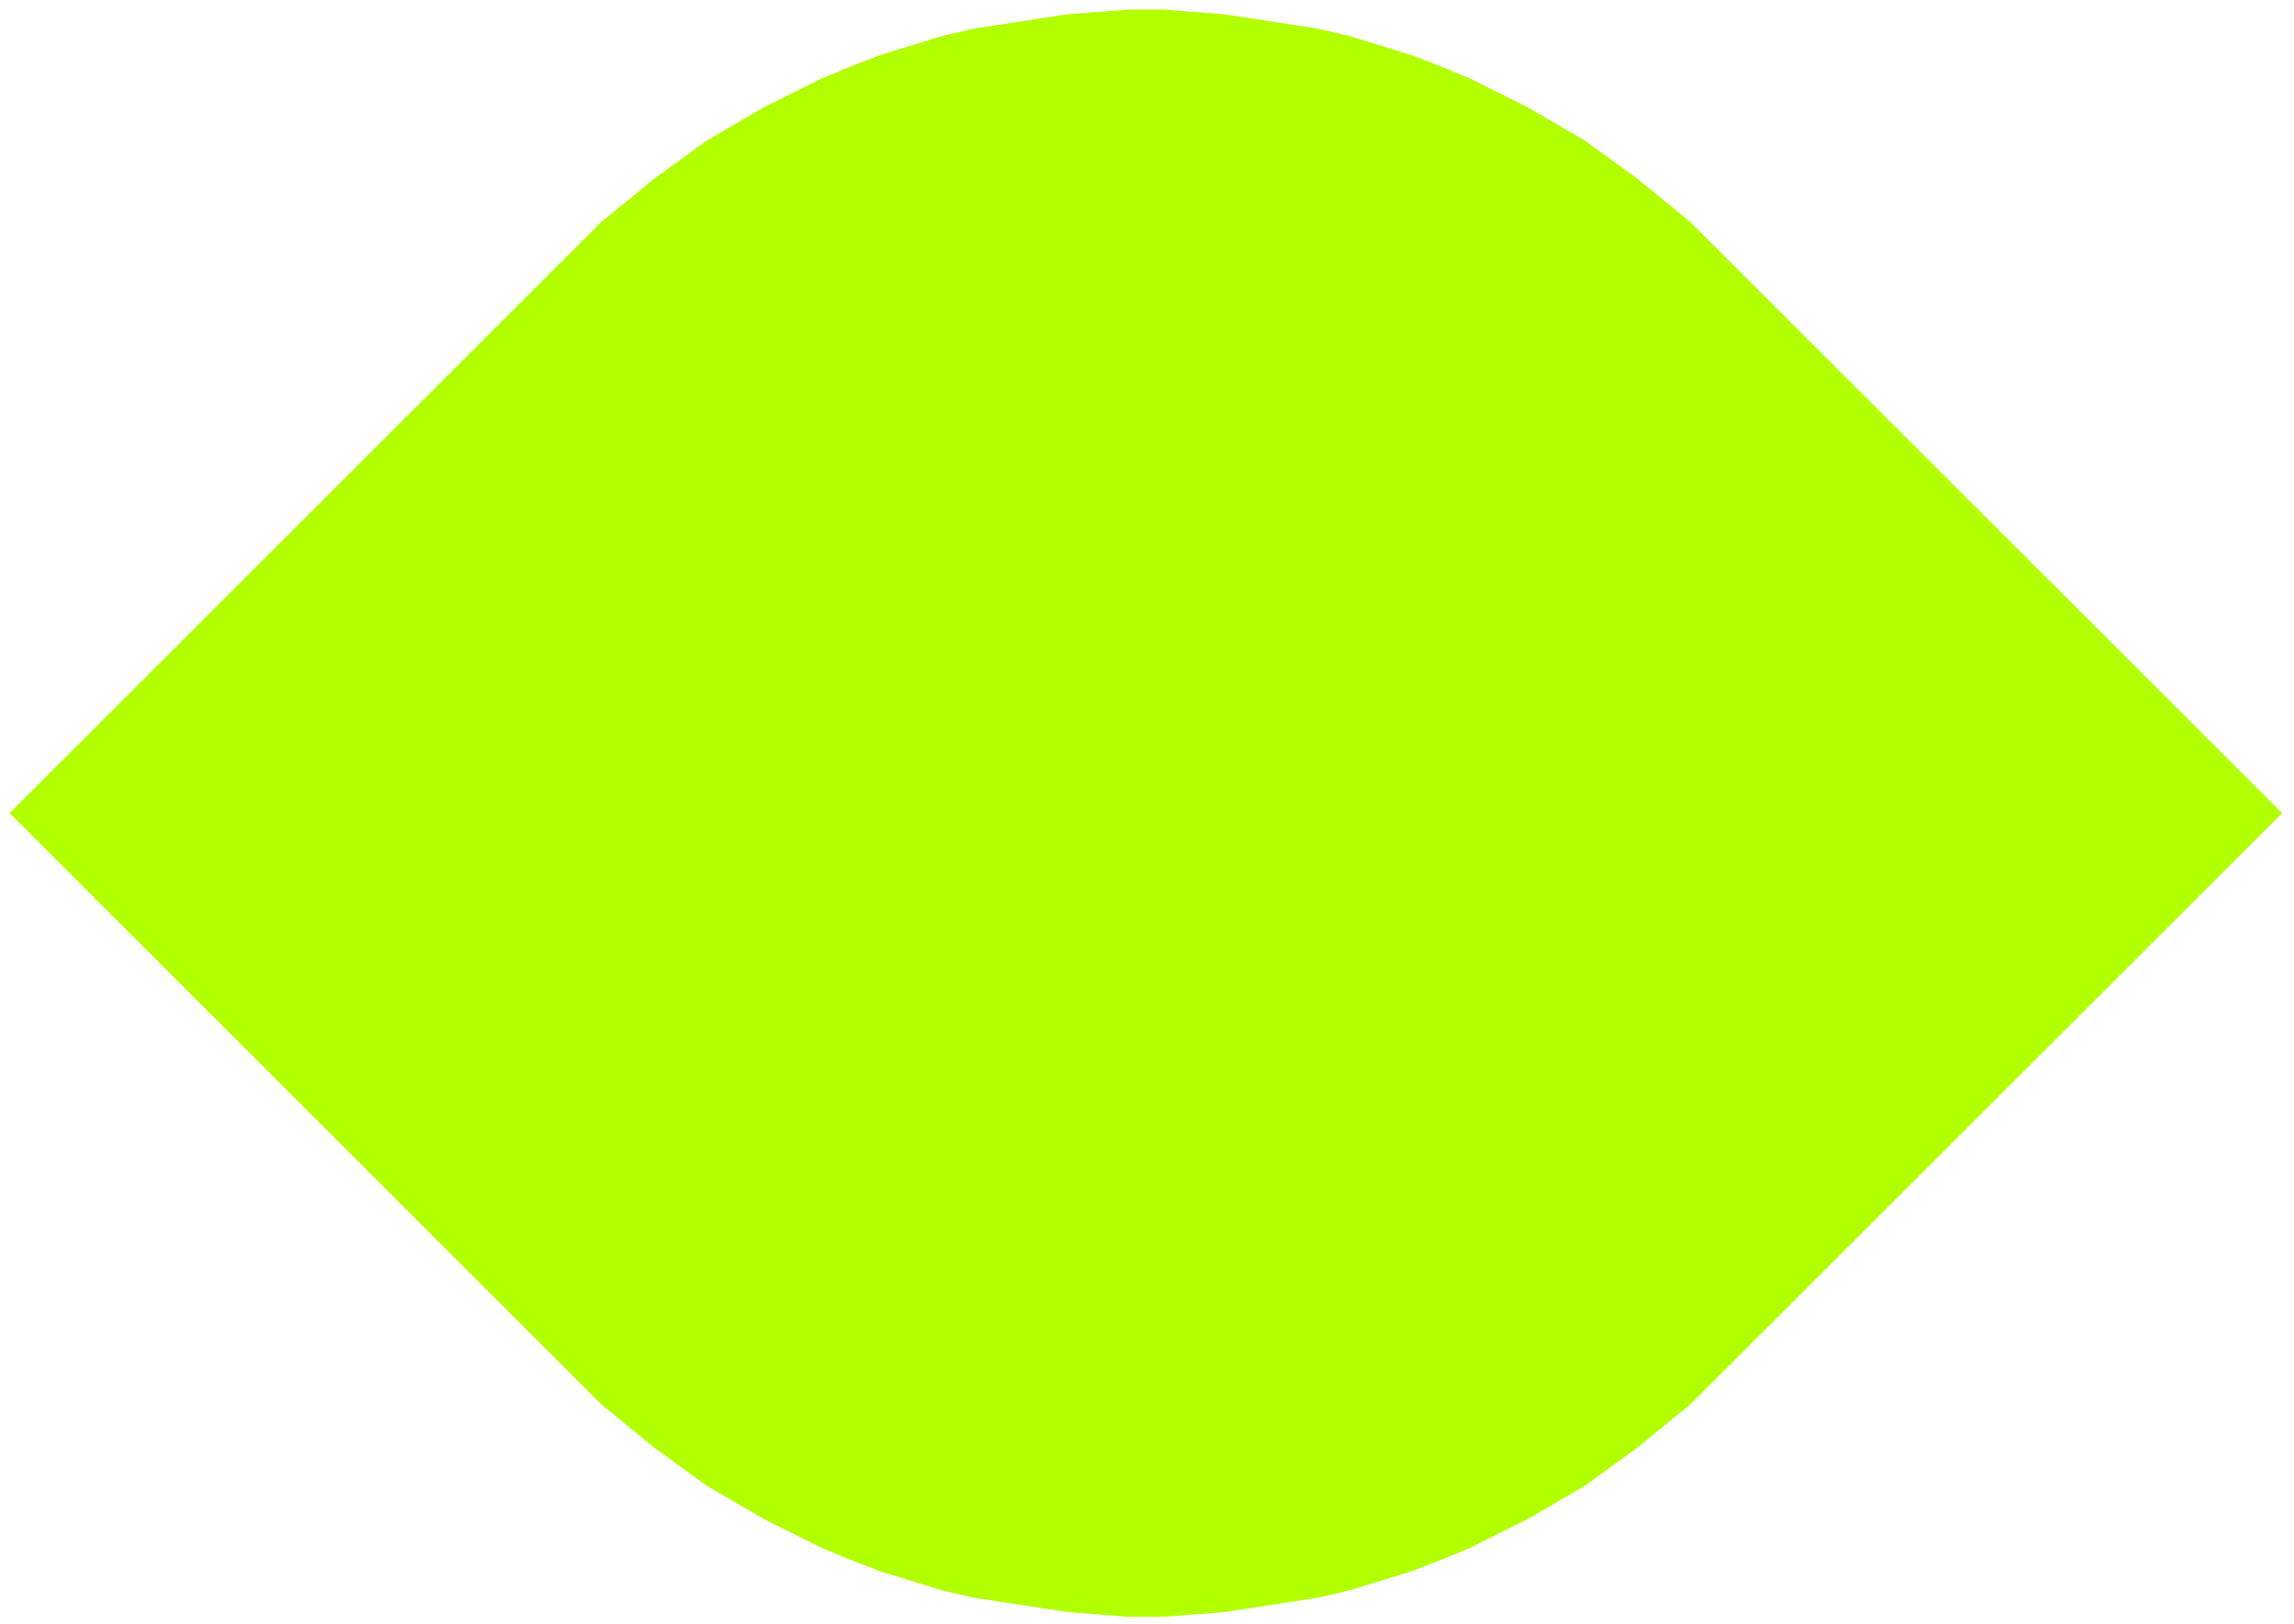
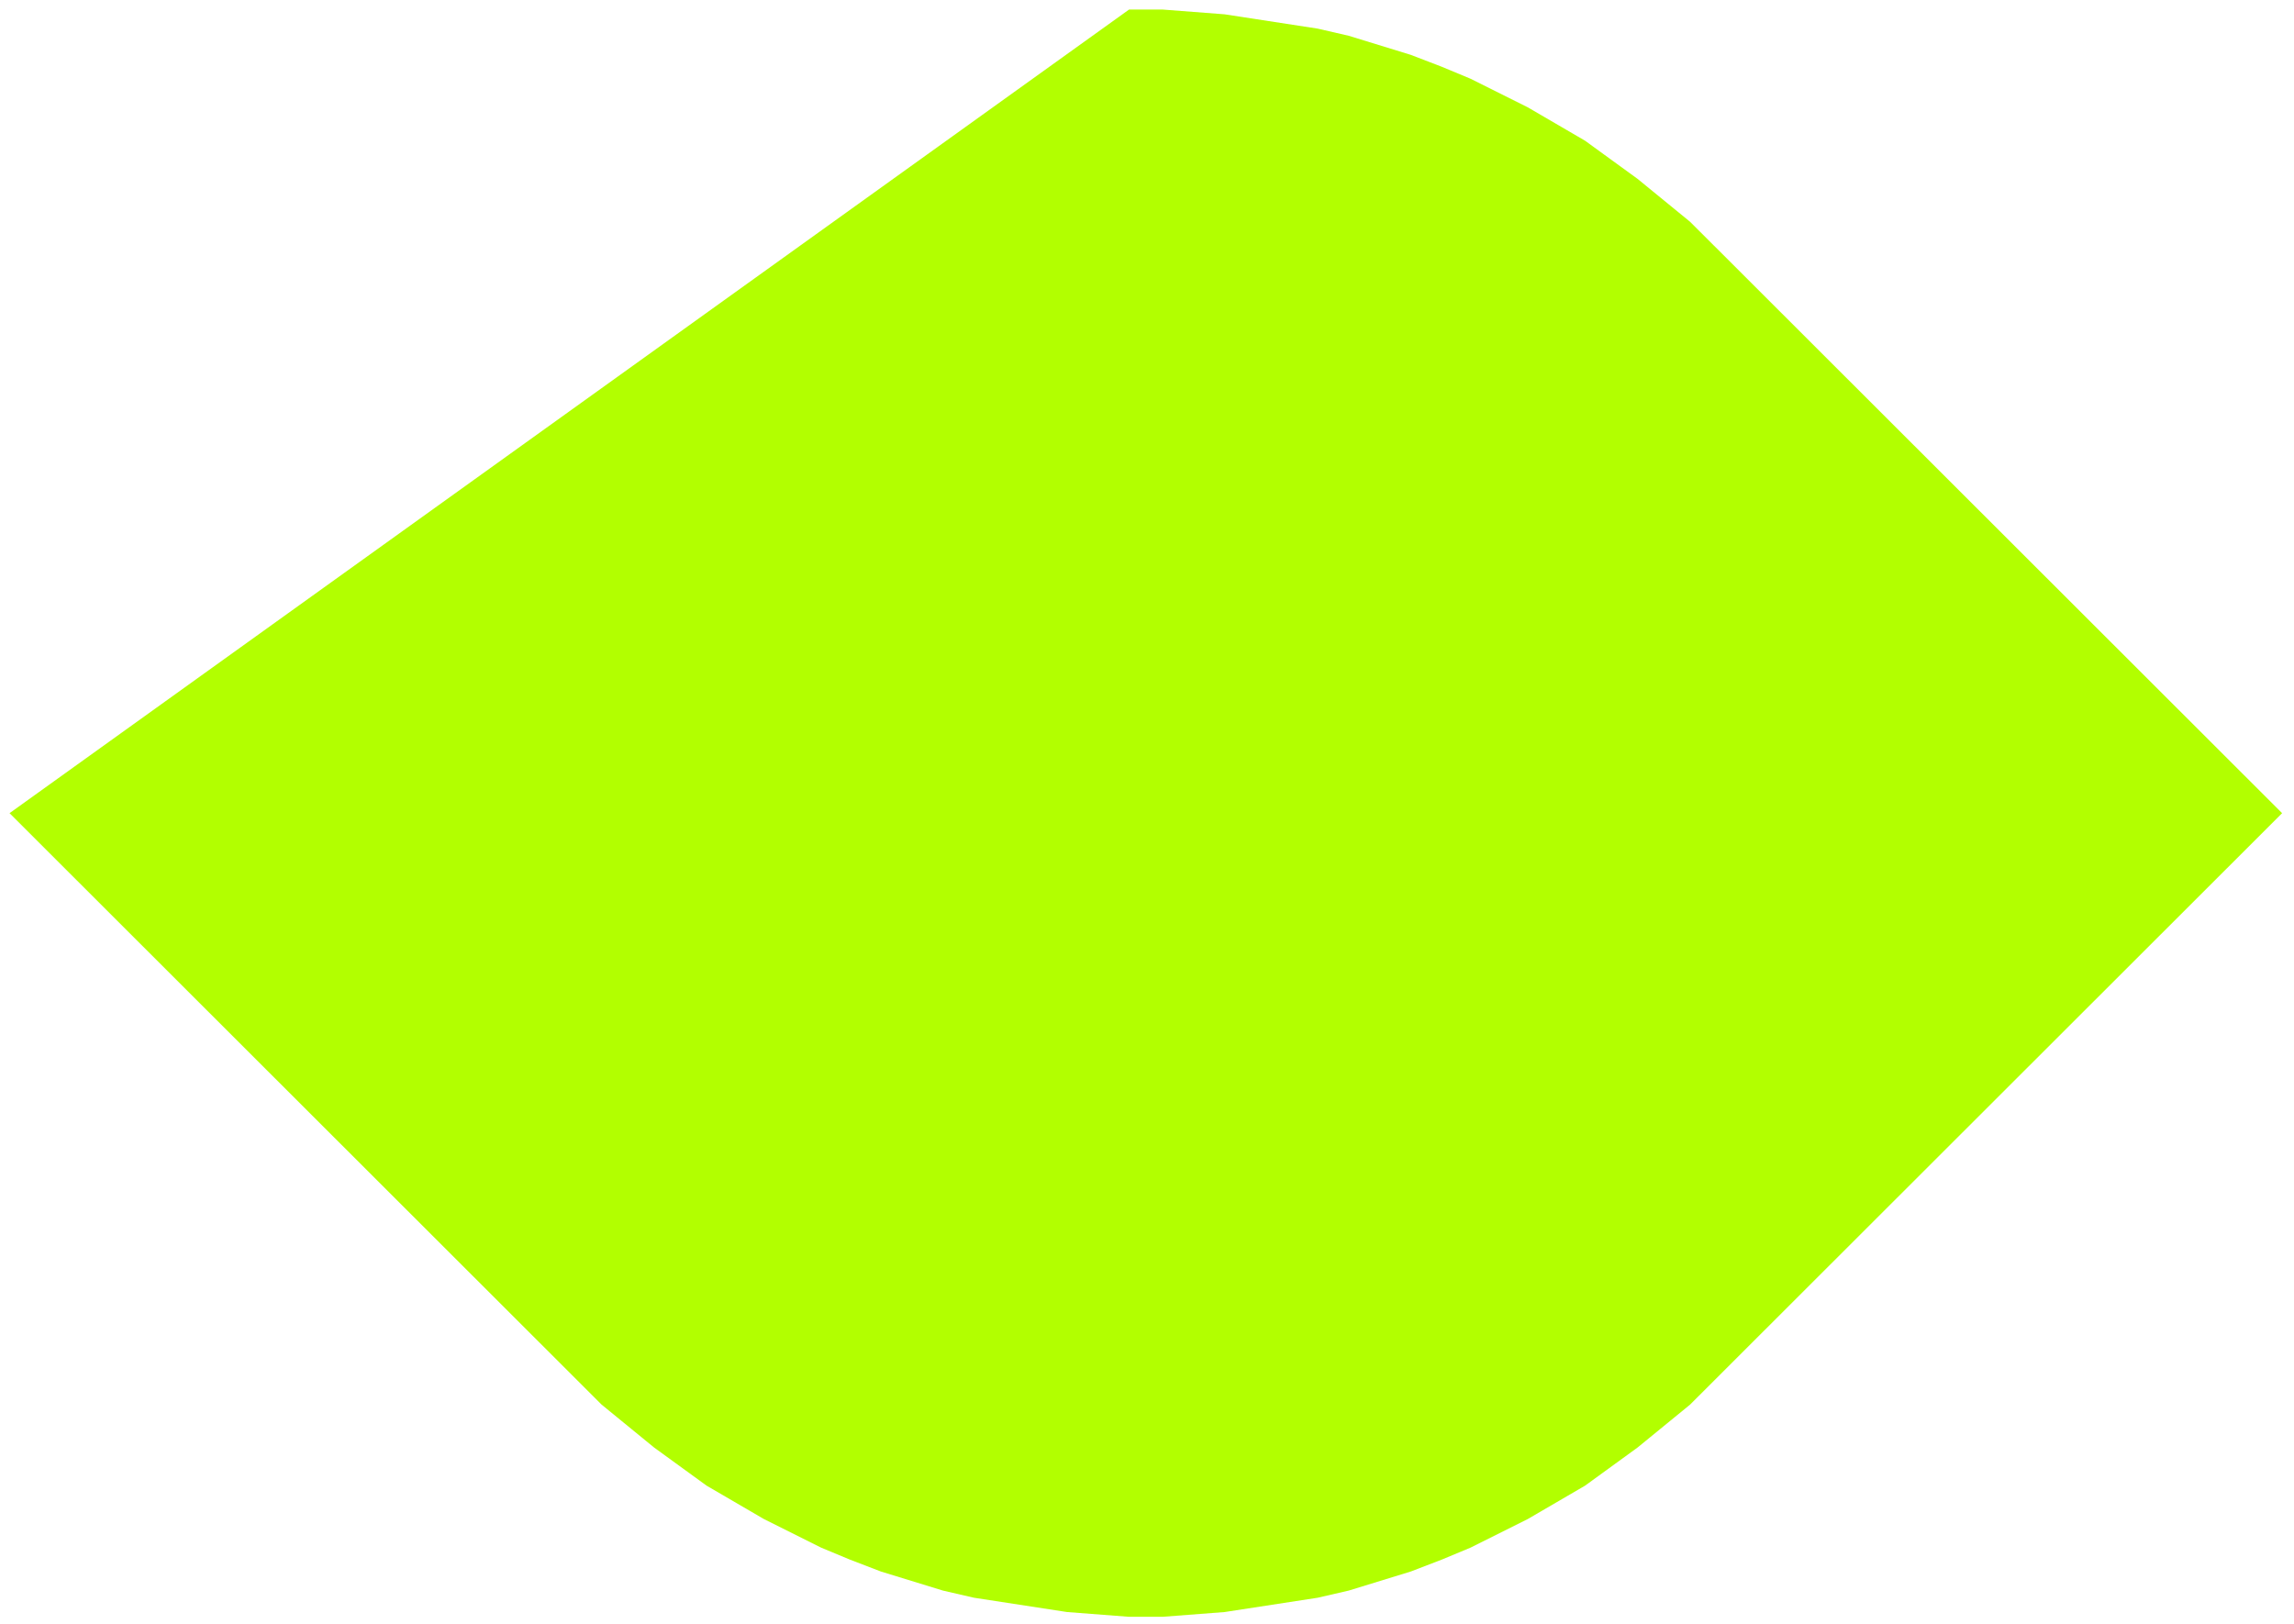
<svg xmlns="http://www.w3.org/2000/svg" width="152.32" height="107.84" fill-rule="evenodd" stroke-linecap="round" preserveAspectRatio="none" viewBox="0 0 961 681">
  <style>.brush0{fill:#fff}.pen0{stroke:#000;stroke-width:1;stroke-linejoin:round}.font0{font-size:8px;font-family:Arial,monospace}.brush2{fill:none}</style>
-   <path d="M0 0h961v681H0z" style="fill:none;stroke:none" />
-   <path d="m718 103-10-10-11-9-11-9-11-8-11-8-12-7-12-7-12-6-12-6-12-5-13-5-13-4-13-4-13-3-13-2-13-2-13-2-13-1-13-1h-14l-13 1-13 1-13 2-13 2-13 2-13 3-13 4-13 4-13 5-12 5-12 6-12 6-12 7-12 7-11 8-11 8-11 9-11 9-10 10L4 341l238 238 10 10 11 9 11 9 11 8 11 8 12 7 12 7 12 6 12 6 12 5 13 5 13 4 13 4 13 3 13 2 13 2 13 2 13 1 13 1h14l13-1 13-1 13-2 13-2 13-2 13-3 13-4 13-4 13-5 12-5 12-6 12-6 12-7 12-7 11-8 11-8 11-9 11-9 10-10 238-238-238-238z" style="fill:#b2ff00;stroke:none" />
+   <path d="m718 103-10-10-11-9-11-9-11-8-11-8-12-7-12-7-12-6-12-6-12-5-13-5-13-4-13-4-13-3-13-2-13-2-13-2-13-1-13-1h-14L4 341l238 238 10 10 11 9 11 9 11 8 11 8 12 7 12 7 12 6 12 6 12 5 13 5 13 4 13 4 13 3 13 2 13 2 13 2 13 1 13 1h14l13-1 13-1 13-2 13-2 13-2 13-3 13-4 13-4 13-5 12-5 12-6 12-6 12-7 12-7 11-8 11-8 11-9 11-9 10-10 238-238-238-238z" style="fill:#b2ff00;stroke:none" />
</svg>